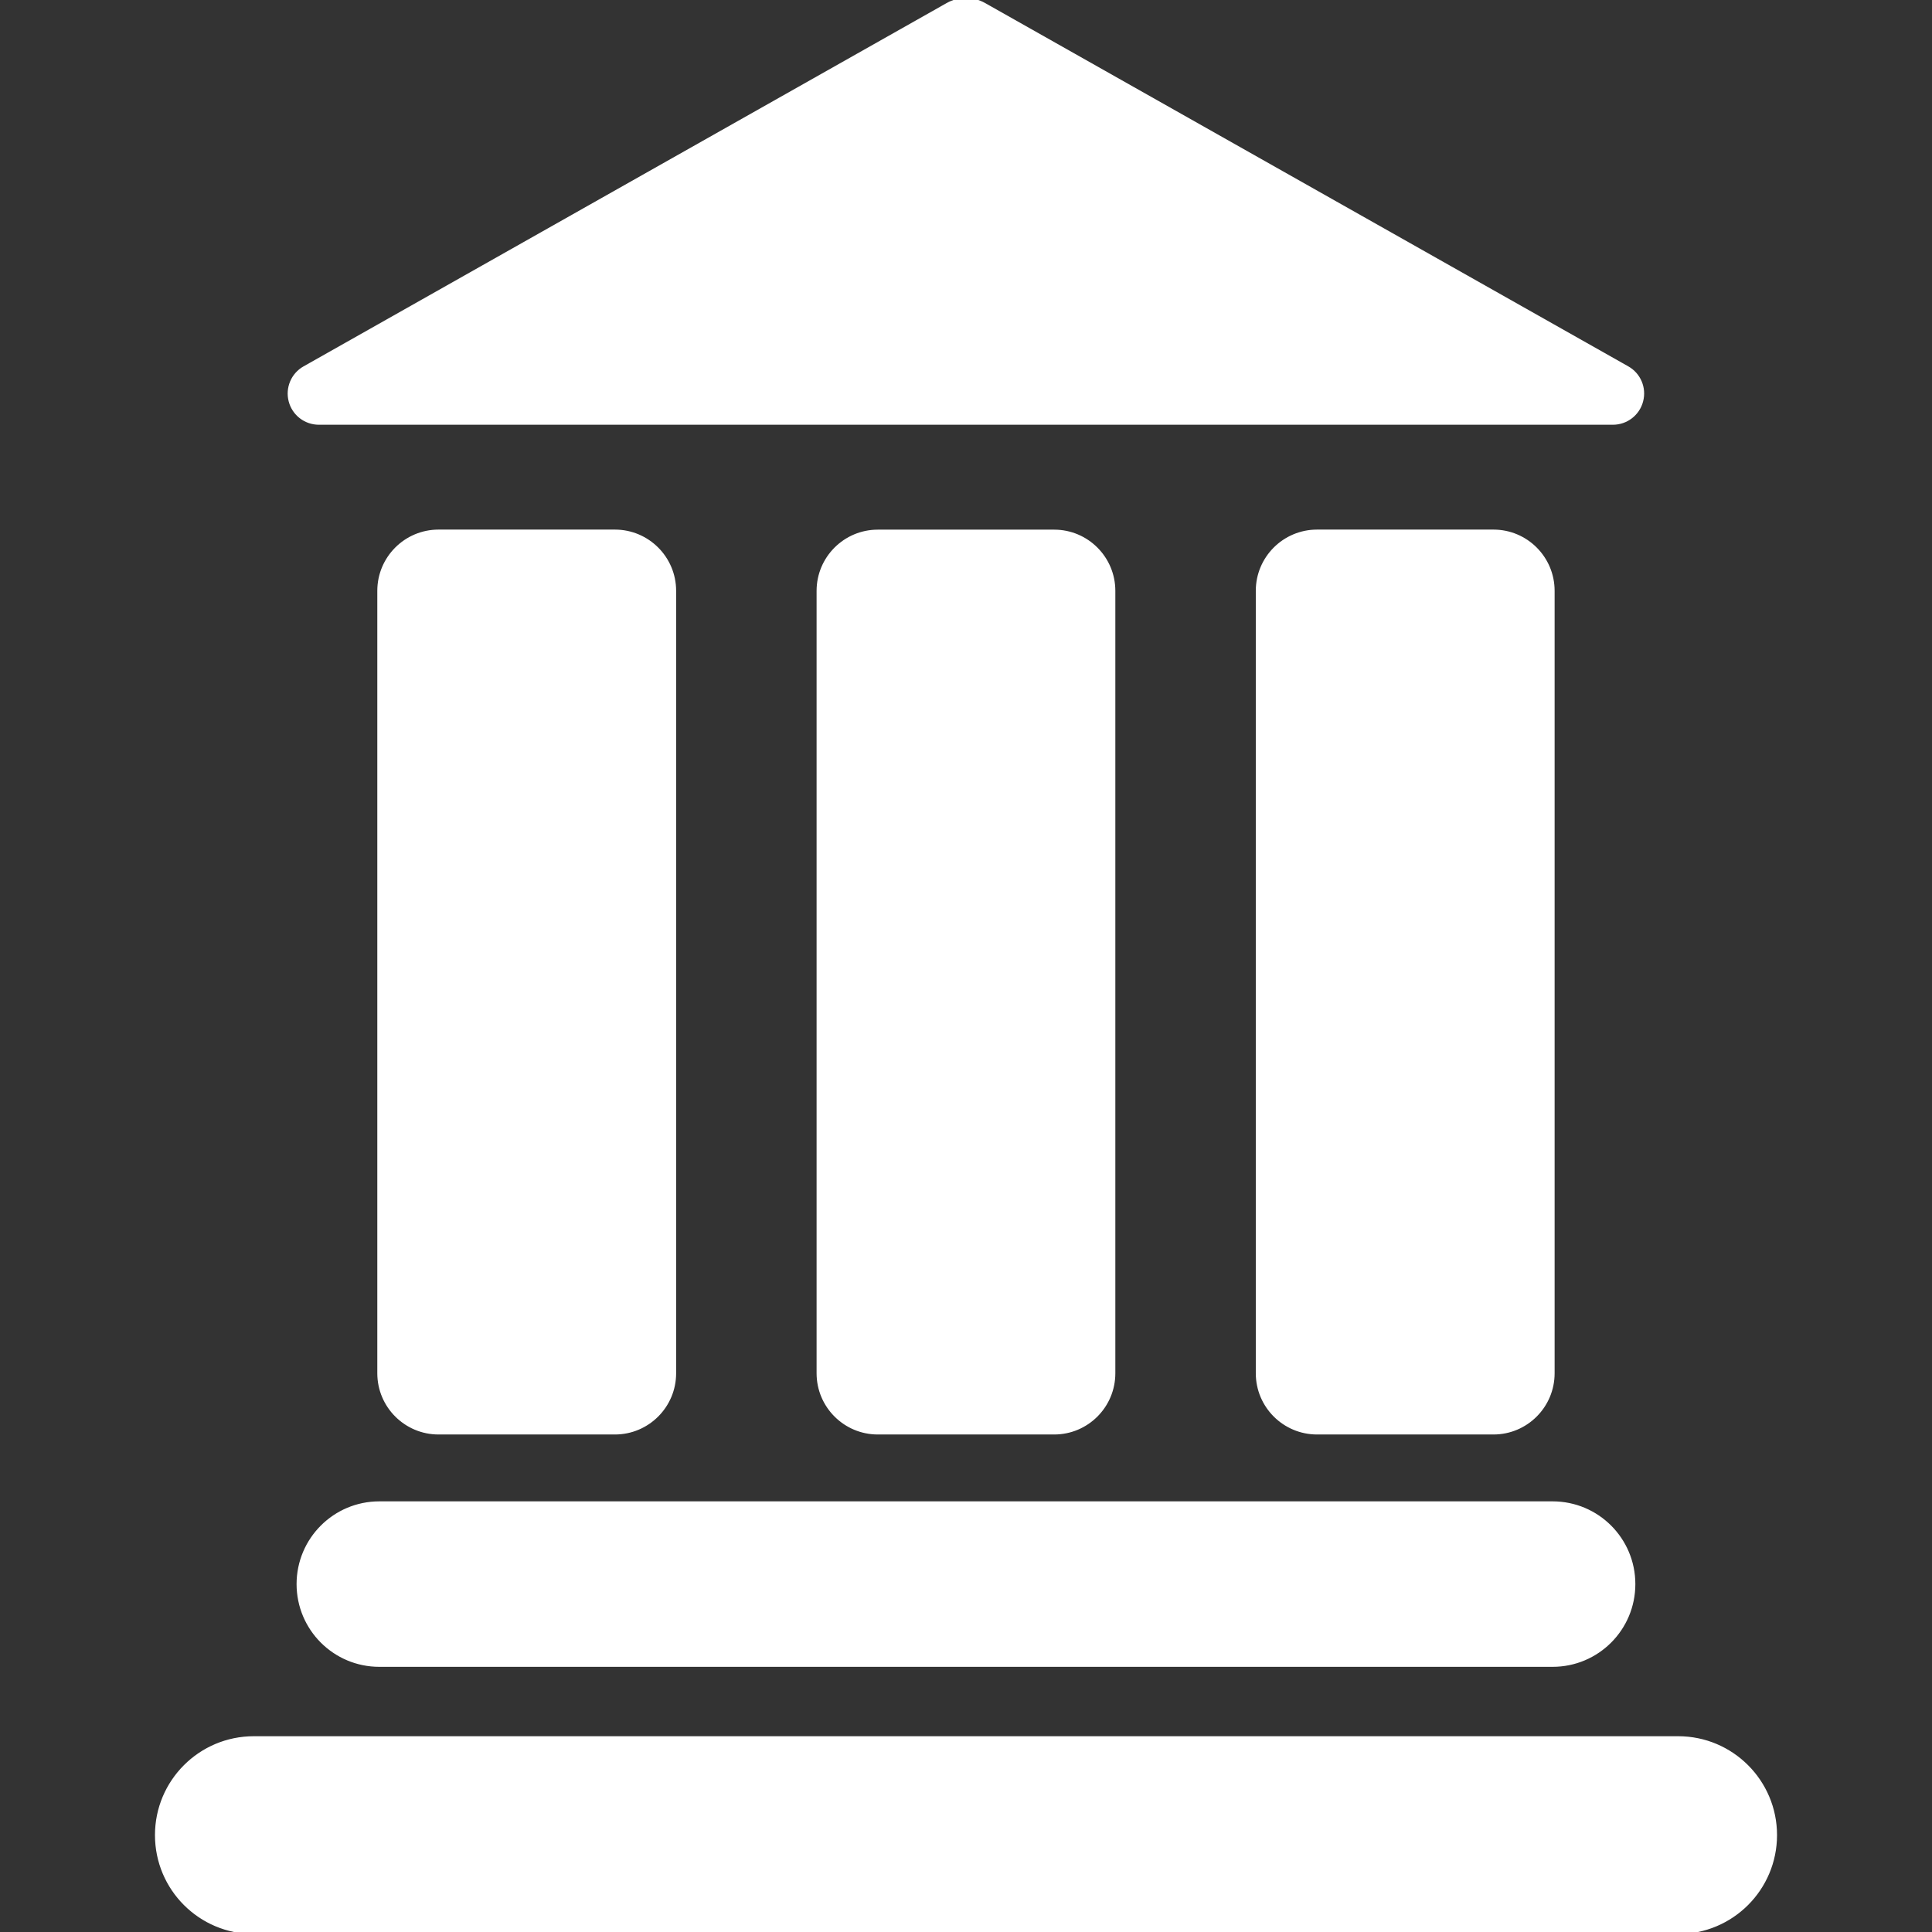
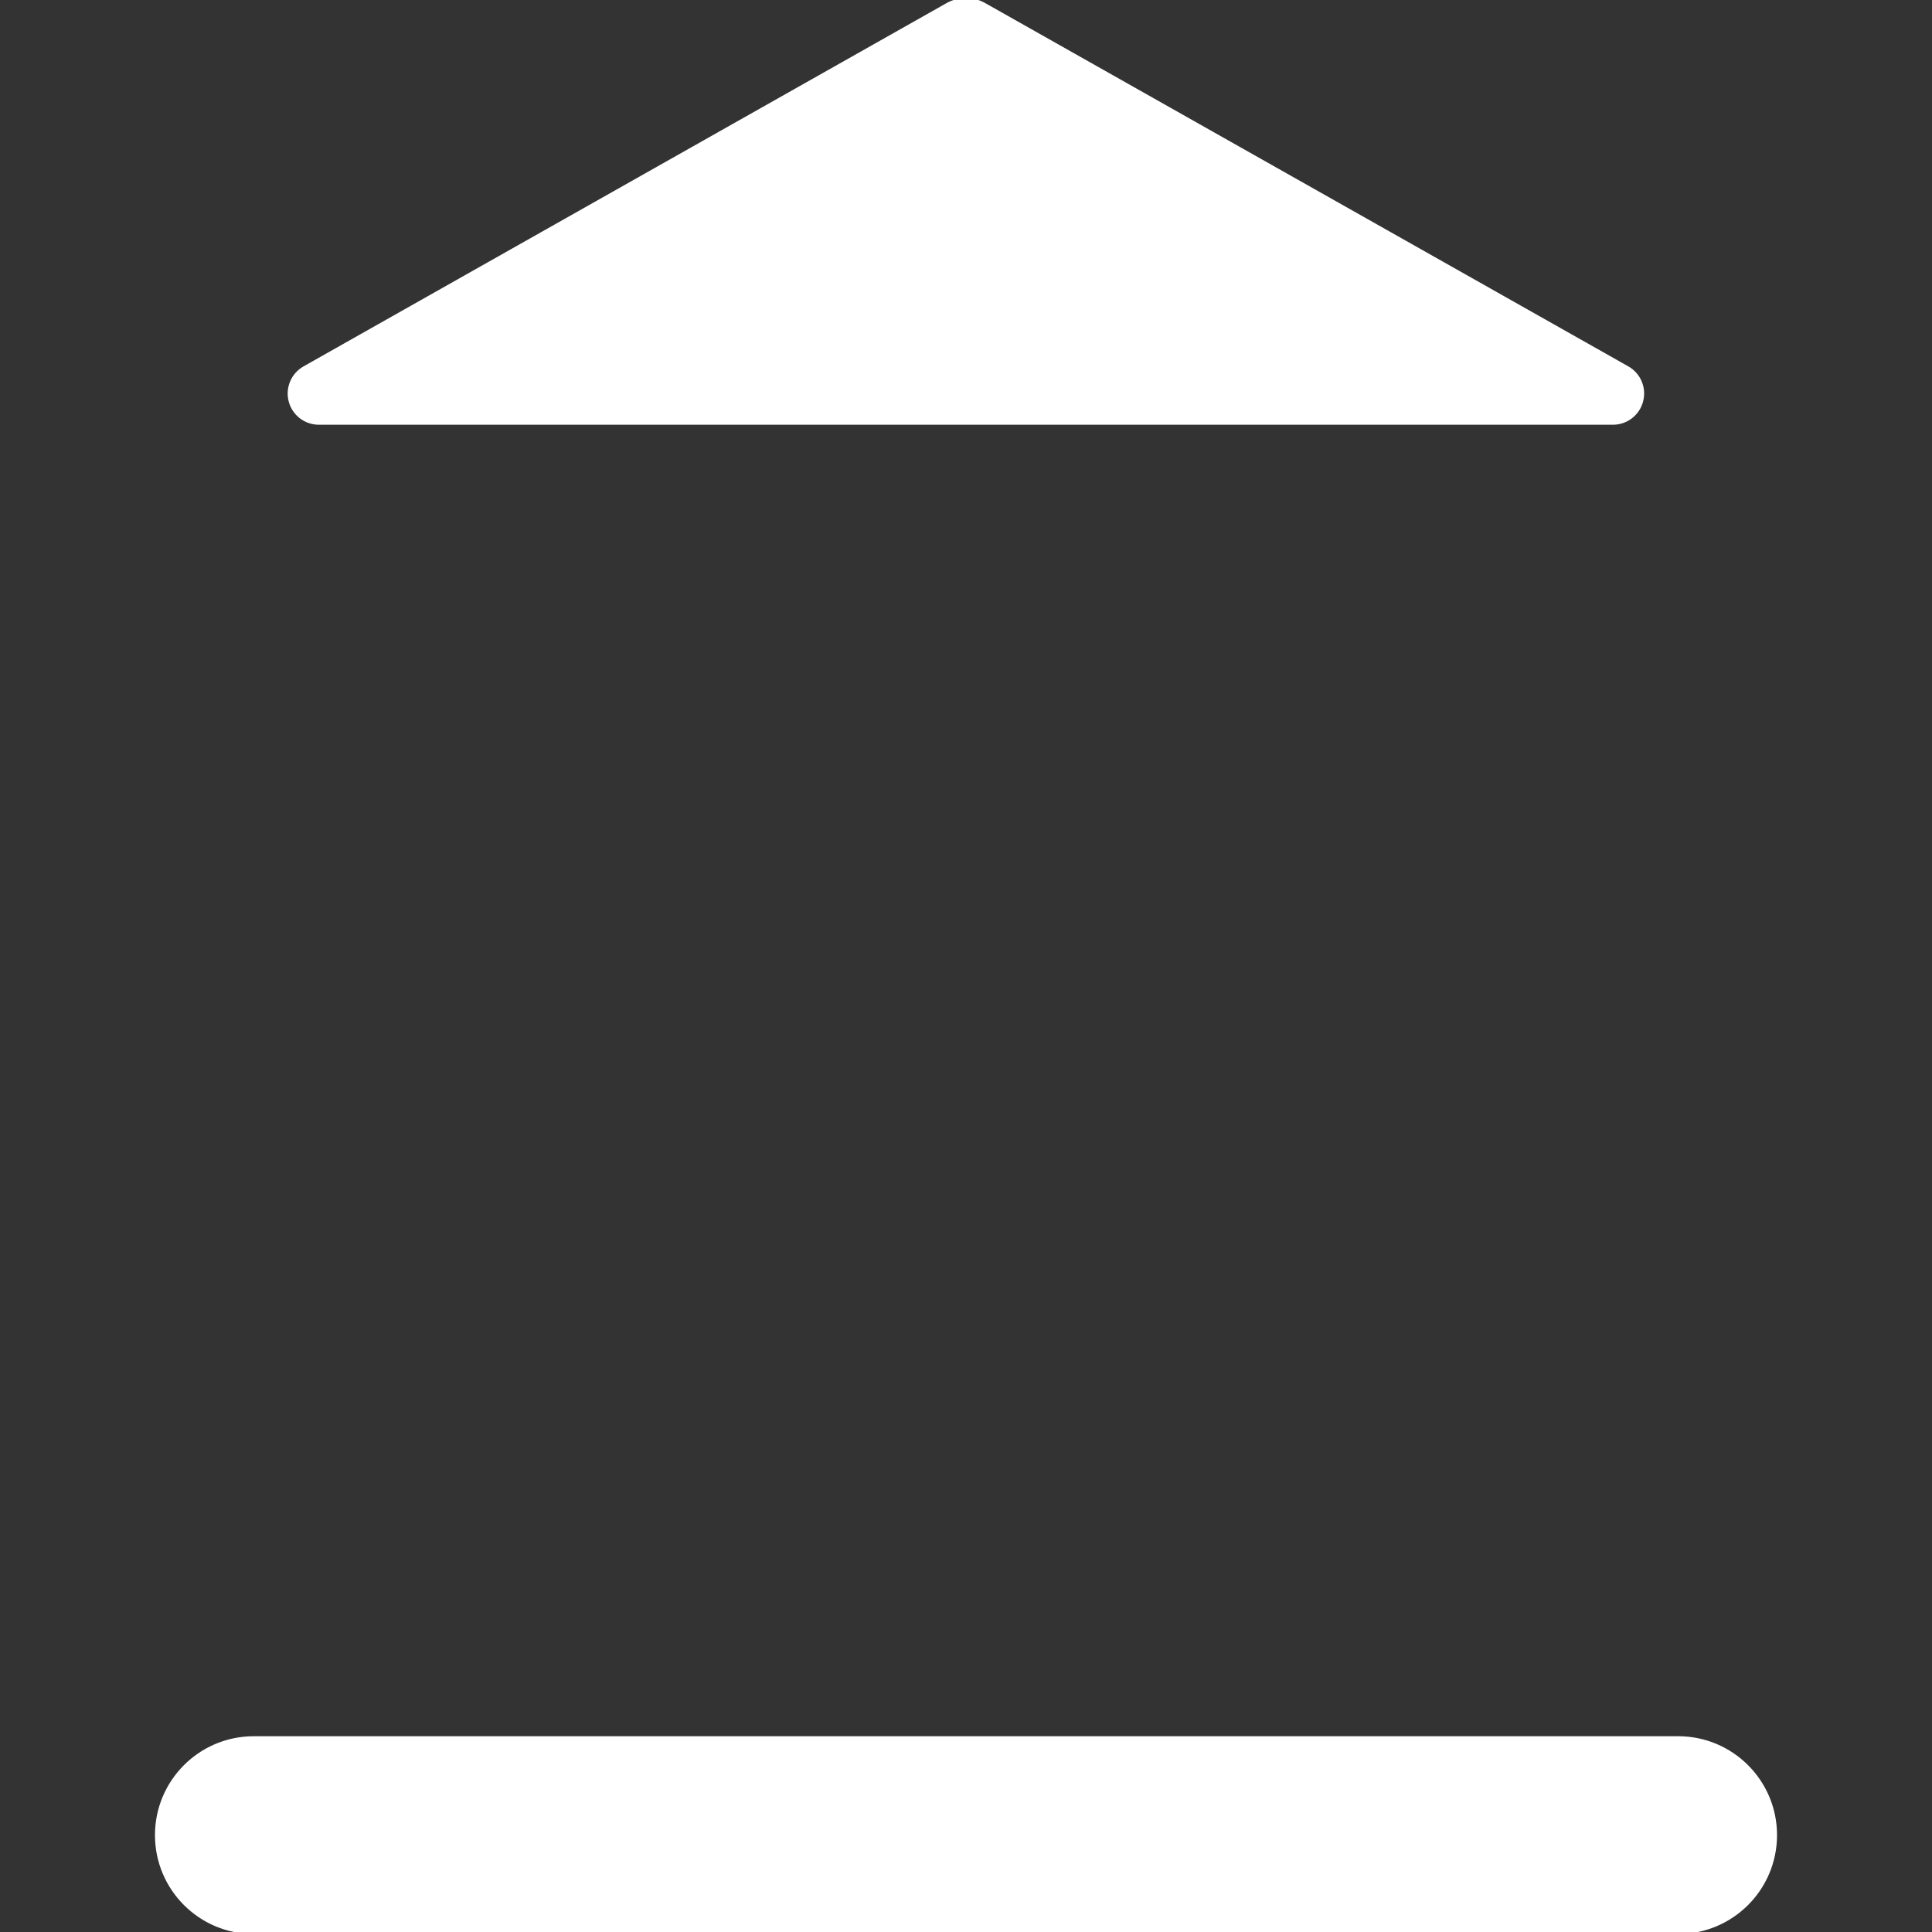
<svg xmlns="http://www.w3.org/2000/svg" fill="#fff" height="800px" width="800px" version="1.1" id="Capa_1" viewBox="0 0 482.813 482.813" xml:space="preserve" stroke="#fff">
  <rect x="0" y="0" width="482.813" height="482.813" fill="#333333" stroke="none" />
  <g id="SVGRepo_bgCarrier" stroke-width="0" />
  <g id="SVGRepo_tracerCarrier" stroke-linecap="round" stroke-linejoin="round" />
  <g id="SVGRepo_iconCarrier">
    <g>
-       <path d="M153.668,357.985c8.163,0,14.799-6.632,14.799-14.802V147.648c0-8.174-6.636-14.802-14.799-14.802h-44.074 c-8.167,0-14.804,6.627-14.804,14.802v195.535c0,8.17,6.637,14.802,14.804,14.802H153.668z" />
-       <path d="M263.441,357.985c8.167,0,14.786-6.632,14.786-14.802v-195.52c0-8.174-6.619-14.802-14.786-14.802h-44.074 c-8.163,0-14.799,6.628-14.799,14.802v195.52c0,8.17,6.636,14.802,14.799,14.802H263.441z" />
-       <path d="M373.218,357.985c8.163,0,14.786-6.632,14.786-14.802V147.648c0-8.174-6.623-14.802-14.786-14.802h-44.074 c-8.181,0-14.817,6.627-14.817,14.802v195.535c0,8.17,6.636,14.802,14.817,14.802H373.218z" />
      <path d="M79.69,105.645h323.383c3.328,0,6.227-2.239,7.06-5.446c0.851-3.209-0.568-6.58-3.467-8.212L245.963,1.208 c-2.855-1.611-6.322-1.611-9.163,0L76.115,91.987c-2.904,1.632-4.322,5.003-3.485,8.212 C73.463,103.407,76.367,105.645,79.69,105.645z" />
-       <path d="M74.616,395.869c0,11.146,9.032,20.177,20.175,20.177h293.213c11.162,0,20.175-9.031,20.175-20.177 c0-11.144-9.014-20.175-20.175-20.175H94.791C83.648,375.694,74.616,384.725,74.616,395.869z" />
      <path d="M419.372,434.387H63.441c-13.385,0-24.214,10.837-24.214,24.211c0,13.376,10.829,24.215,24.214,24.215h355.931 c13.368,0,24.214-10.839,24.214-24.215C443.586,445.224,432.74,434.387,419.372,434.387z" />
    </g>
  </g>
</svg>